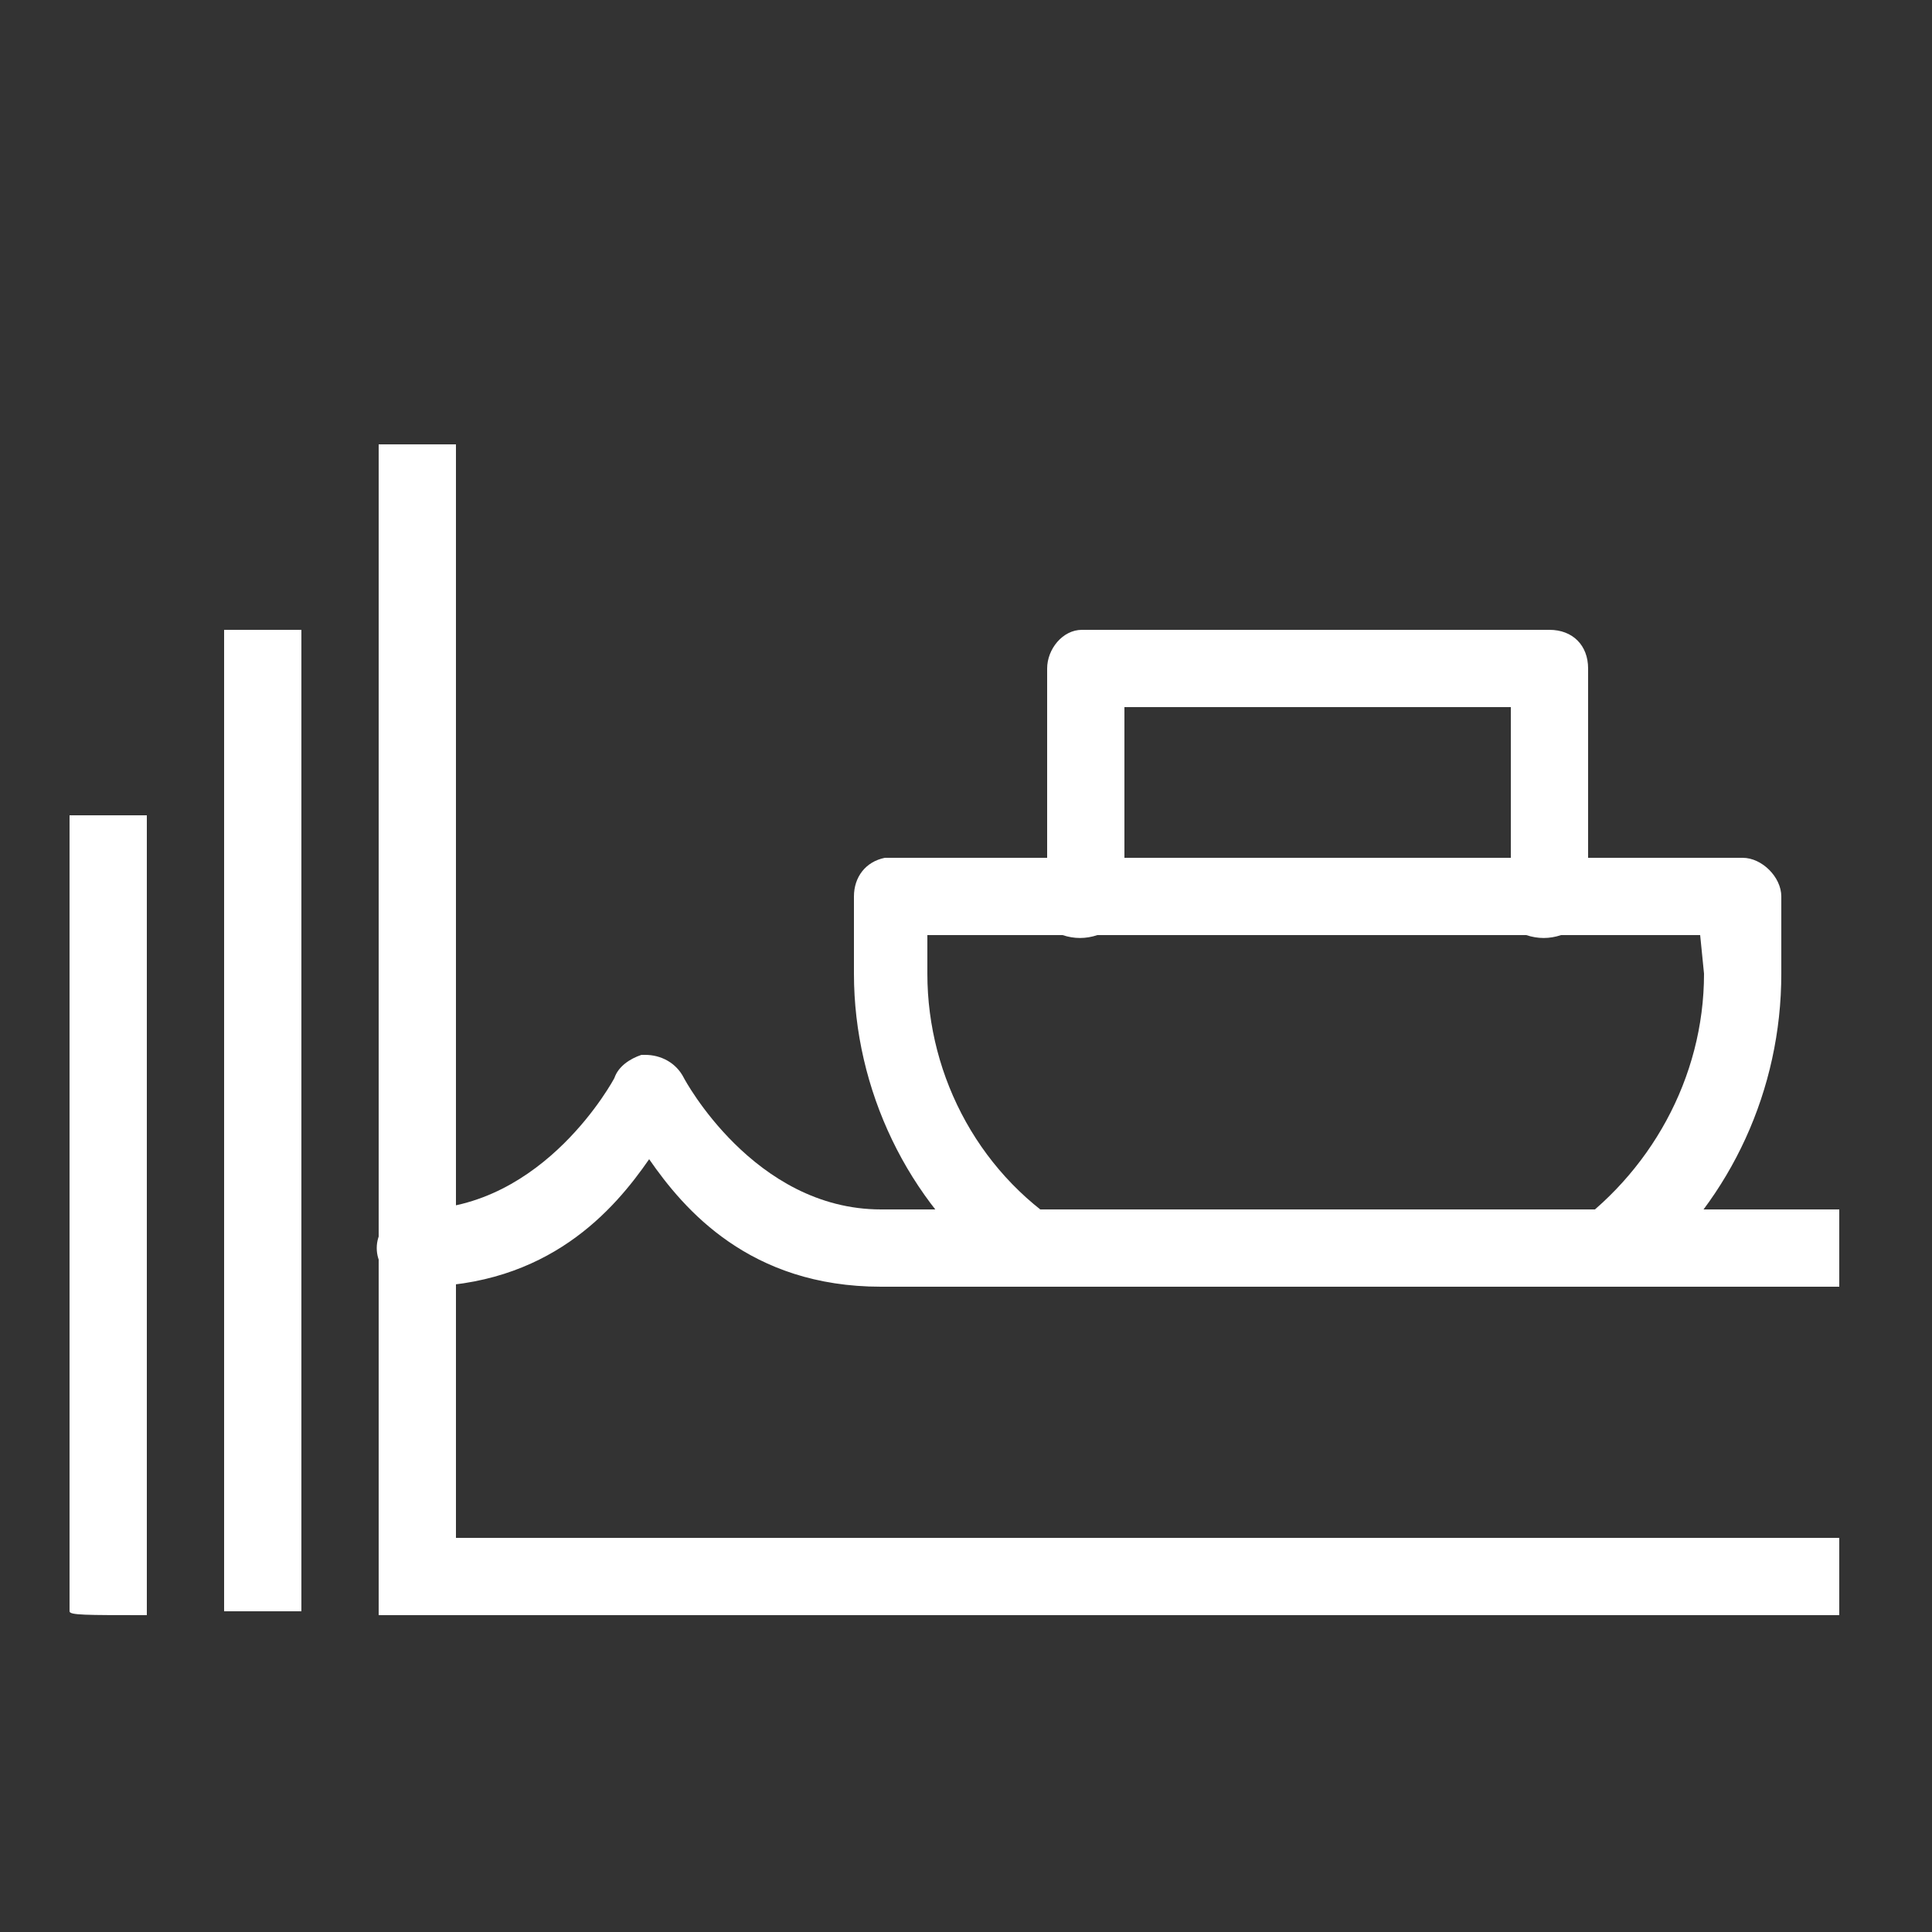
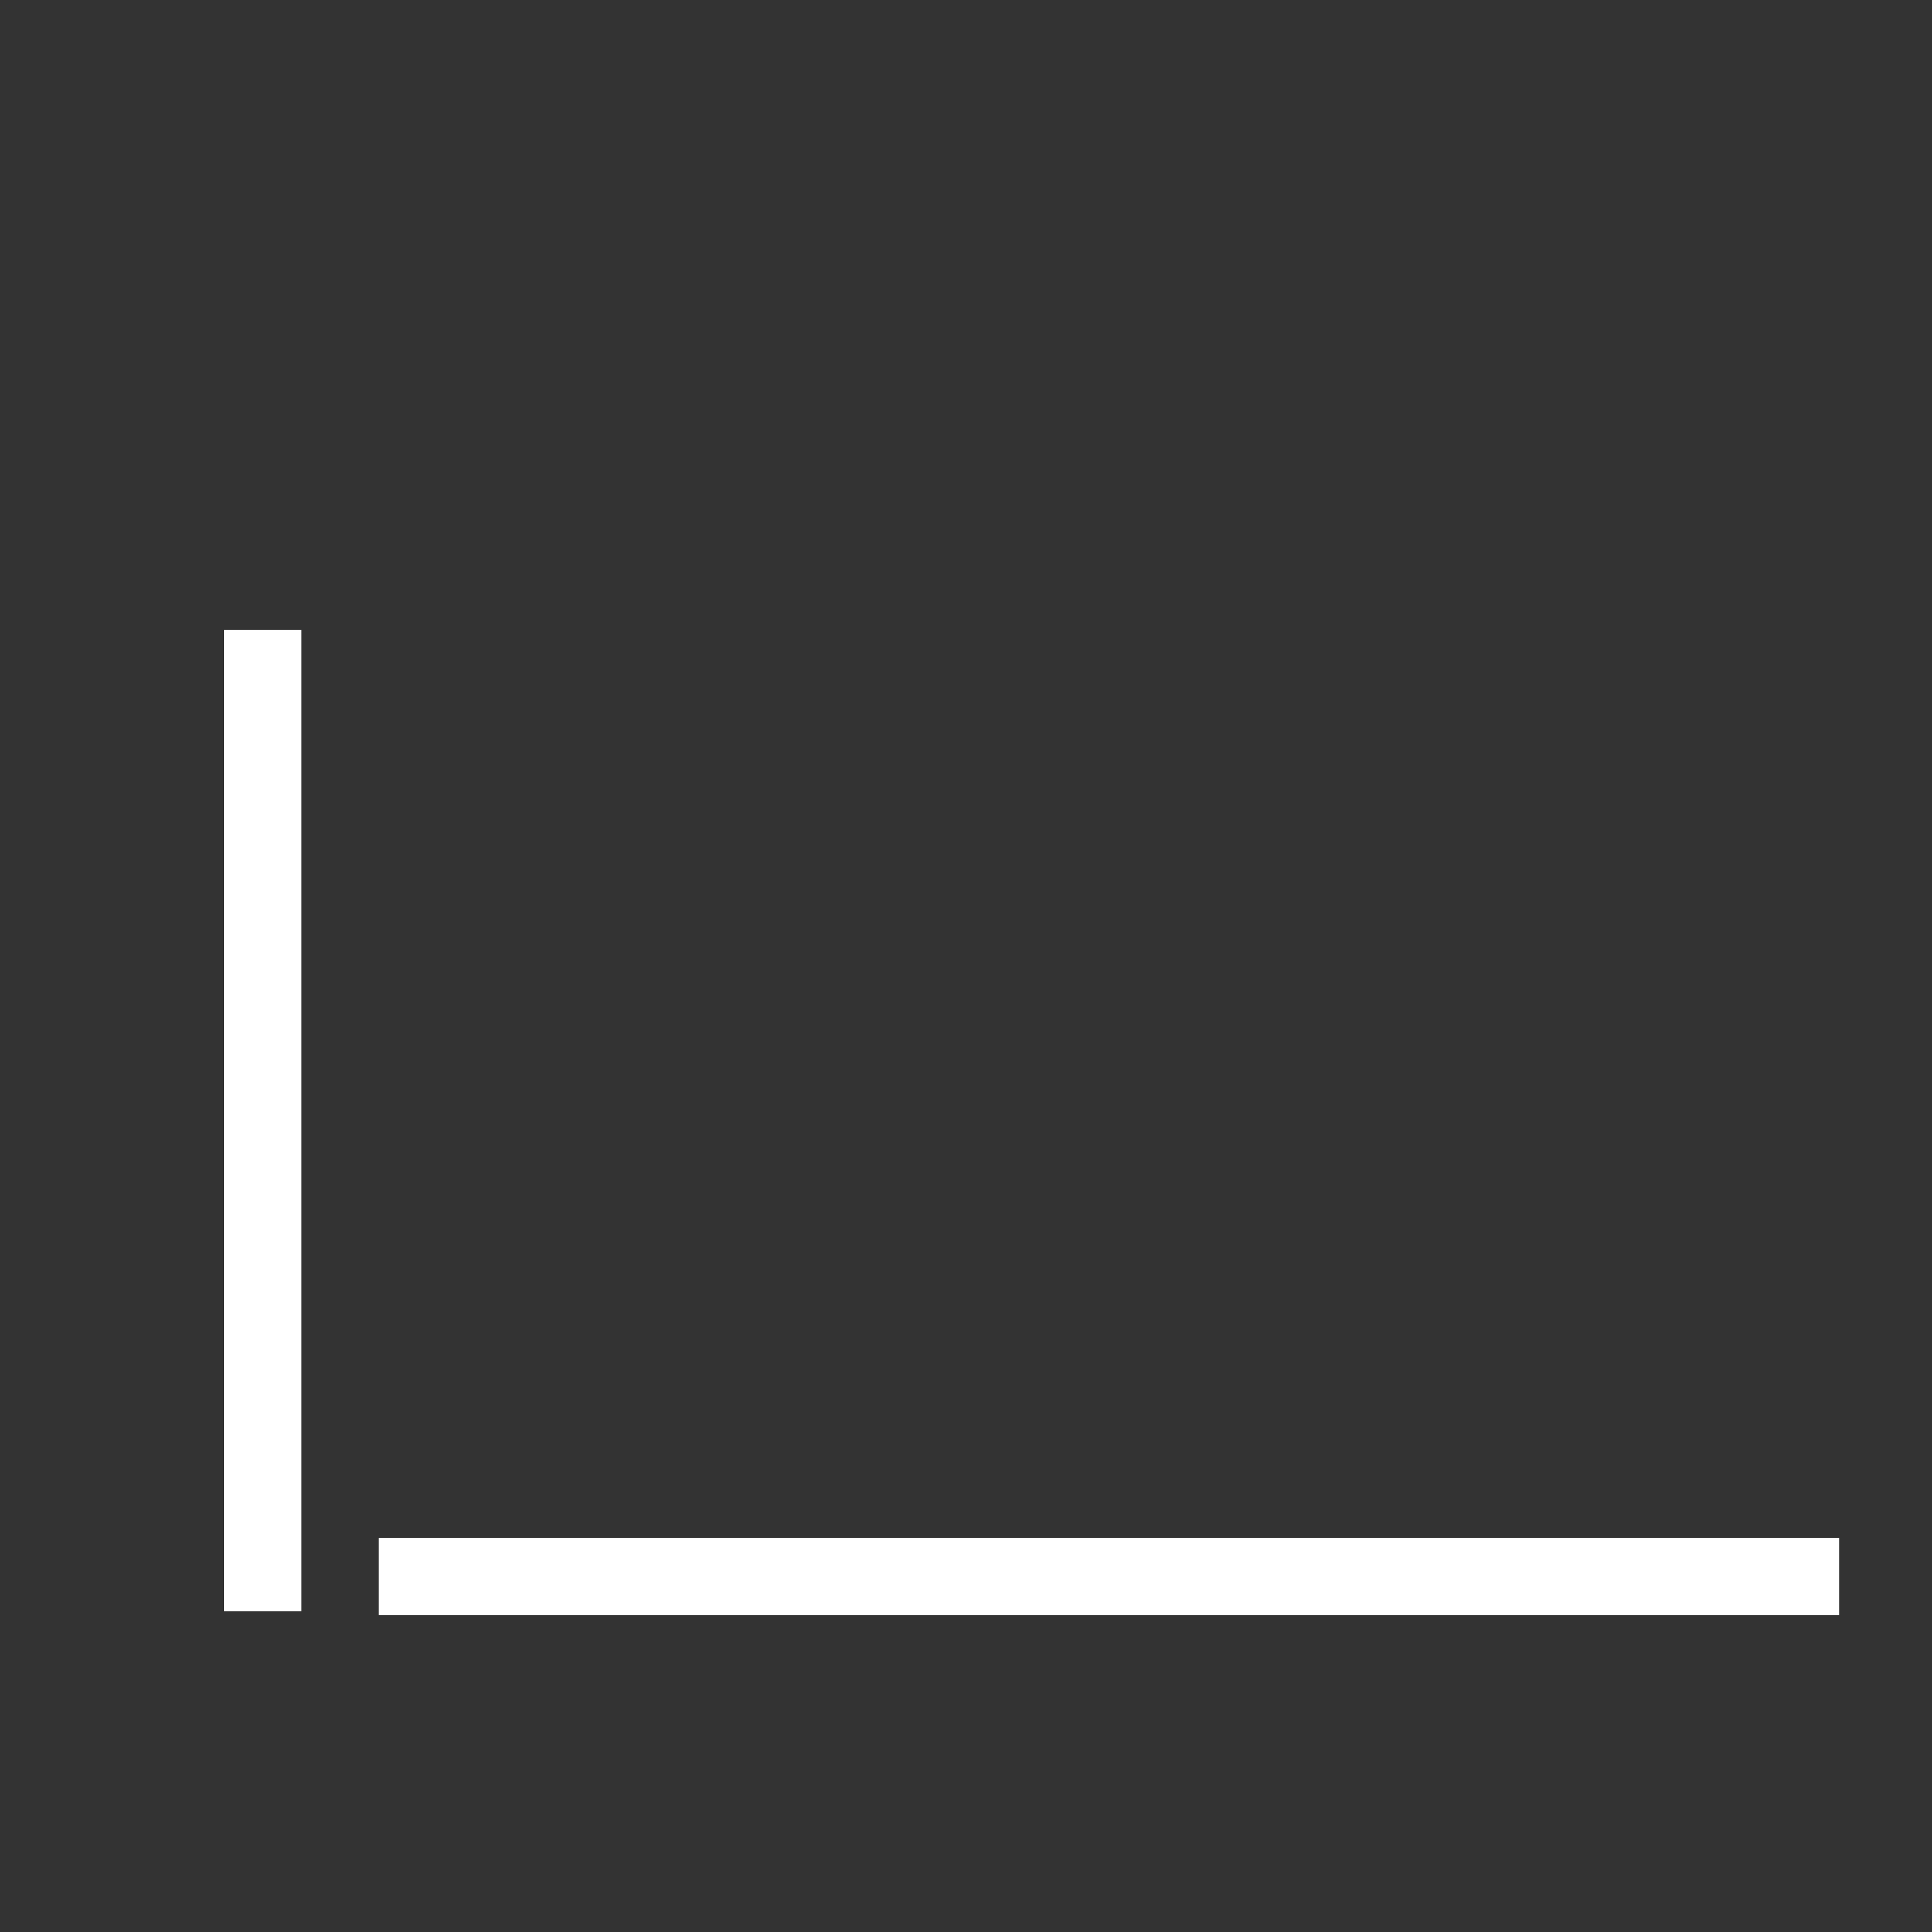
<svg xmlns="http://www.w3.org/2000/svg" version="1.1" id="Layer_1" x="0px" y="0px" viewBox="0 0 50 50" style="enable-background:new 0 0 50 50;" xml:space="preserve">
  <rect x="0" y="0" width="50" height="50" fill="#333333" stroke="none" />
  <style type="text/css">
	.st0{display:none;fill:#1B1B22;}
	.st1{fill:#FFFFFF;}
</style>
-   <path class="st0" d="M36.8,7.9c-2.9,0-5.3,1.7-6.4,4.2c-0.5-0.3-1.1-0.5-1.7-0.5c-1.8,0-3.2,1.3-3.6,3.1c-2.3,0.7-3.8,2.8-3.8,5.3  c0,3,2.4,5.5,5.4,5.5H29h11.4h2.7c2.8,0,5-2.3,5-5.1c0-2.4-1.7-4.4-3.7-4.9c0-0.1,0-0.3,0-0.4C44.4,11,40.8,7.9,36.8,7.9z M36.8,9.7  c3,0,5.8,2.4,5.8,5.4c0,0.2,0,0.9,0,1l-0.1,1h1c0.1,0,0.1,0,0,0c1.2,0,2.8,1.5,2.8,3.3s-1.4,3.2-3.2,3.2h-2.7H29h-2.3  c-2,0-3.6-1.6-3.6-3.6c0-2.1,1.1-3.4,2.9-3.8l0.8-0.1v-0.8c0-0.2,0-0.2,0,0c0-1,0.8-1.8,1.8-1.8c0.6,0,1,0.3,1.4,0.7l1.1,1.2  l0.5-1.5c0.1-0.2,0.1-0.4,0.2-0.6C32.6,11.1,34.4,9.7,36.8,9.7z M8.4,10.7c-2.1,0-3.7,1.6-3.7,3.7v20.3c0,0.7,0.2,1.3,0.5,1.8H2.8  c-0.5,0-0.9,0.4-0.9,0.9C1.9,39.9,4,42,6.5,42h37c2.5,0,4.6-2.1,4.6-4.6c0-0.5-0.4-0.9-0.9-0.9h-2.3c0.3-0.5,0.5-1.2,0.5-1.8v-7.8  c-0.6,0.2-1.2,0.3-1.8,0.4v7.4c0,1.1-0.8,1.8-1.8,1.8H8.4c-1.1,0-1.8-0.8-1.8-1.8V14.4c0-1.1,0.8-1.8,1.8-1.8h15.5  c0.4-0.7,1-1.4,1.7-1.8L8.4,10.7L8.4,10.7z M4.1,38.4h4.2h33.3h4.2c-0.4,1-1.2,1.8-2.4,1.8h-37C5.3,40.3,4.5,39.4,4.1,38.4z" />
  <g>
-     <path class="st1" d="M45.1,22.2h-4v-4.9c0-0.6-0.4-1-1-1h-12H28c-0.5,0-0.9,0.5-0.9,1v4.9h-4c-0.1,0-0.1,0-0.2,0   c-0.5,0.1-0.8,0.5-0.8,1v2c0,3,1.4,5.9,3.7,7.7c-0.5,0.1,3.9,0.4,8.4,0.4s8.9-0.3,8.4-0.4c2.2-1.9,3.5-4.7,3.5-7.7v-2   C46.1,22.7,45.6,22.2,45.1,22.2z M29.1,18.3h10v3.9h-10C29.1,22.2,29.1,18.3,29.1,18.3z M44.1,25.2c0,2.7-1.4,5.2-3.6,6.7   c0,0-0.1,0-0.1-0.1c-0.4-0.3-0.9-0.3-1.3,0c-1.3,1.1-3.6,1.5-4.9,1.5s-3.5-0.4-4.8-1.5c-0.4-0.3-0.9-0.3-1.3,0   c-0.1,0-0.1,0.1-0.2,0.1c0,0,0,0-0.1,0c-2.4-1.4-3.8-4-3.8-6.7v-1h3.5c0.3,0.1,0.6,0.1,0.9,0h11.1c0.3,0.1,0.6,0.1,0.9,0H44   L44.1,25.2L44.1,25.2z" />
-     <path class="st1" d="M11.8,41.8V11.5h-2v30.2C9.8,41.8,10.2,41.8,11.8,41.8z" />
    <path class="st1" d="M9.8,41.8h37.8v-2H9.8C9.8,39.8,9.8,40.2,9.8,41.8z" />
    <path class="st1" d="M7.8,41.7V16.3h-2v25.4C5.8,41.7,6.2,41.7,7.8,41.7z" />
-     <path class="st1" d="M3.8,41.8V21.1h-2v20.6C1.8,41.8,2.2,41.8,3.8,41.8z" />
-     <path class="st1" d="M47.6,31.3c-3.4,0-21.5,0-24.8,0s-5.1-3.4-5.1-3.4c-0.2-0.4-0.6-0.6-1-0.6h-0.1c-0.3,0.1-0.6,0.3-0.7,0.6   c0,0-1.8,3.4-5.1,3.4c-0.4,0-0.7,0.2-0.9,0.5s-0.2,0.7,0,1s0.5,0.5,0.9,0.5c3.4,0,5.1-2,6-3.3c0.9,1.3,2.6,3.3,6,3.3s21.4,0,24.8,0   " />
  </g>
</svg>